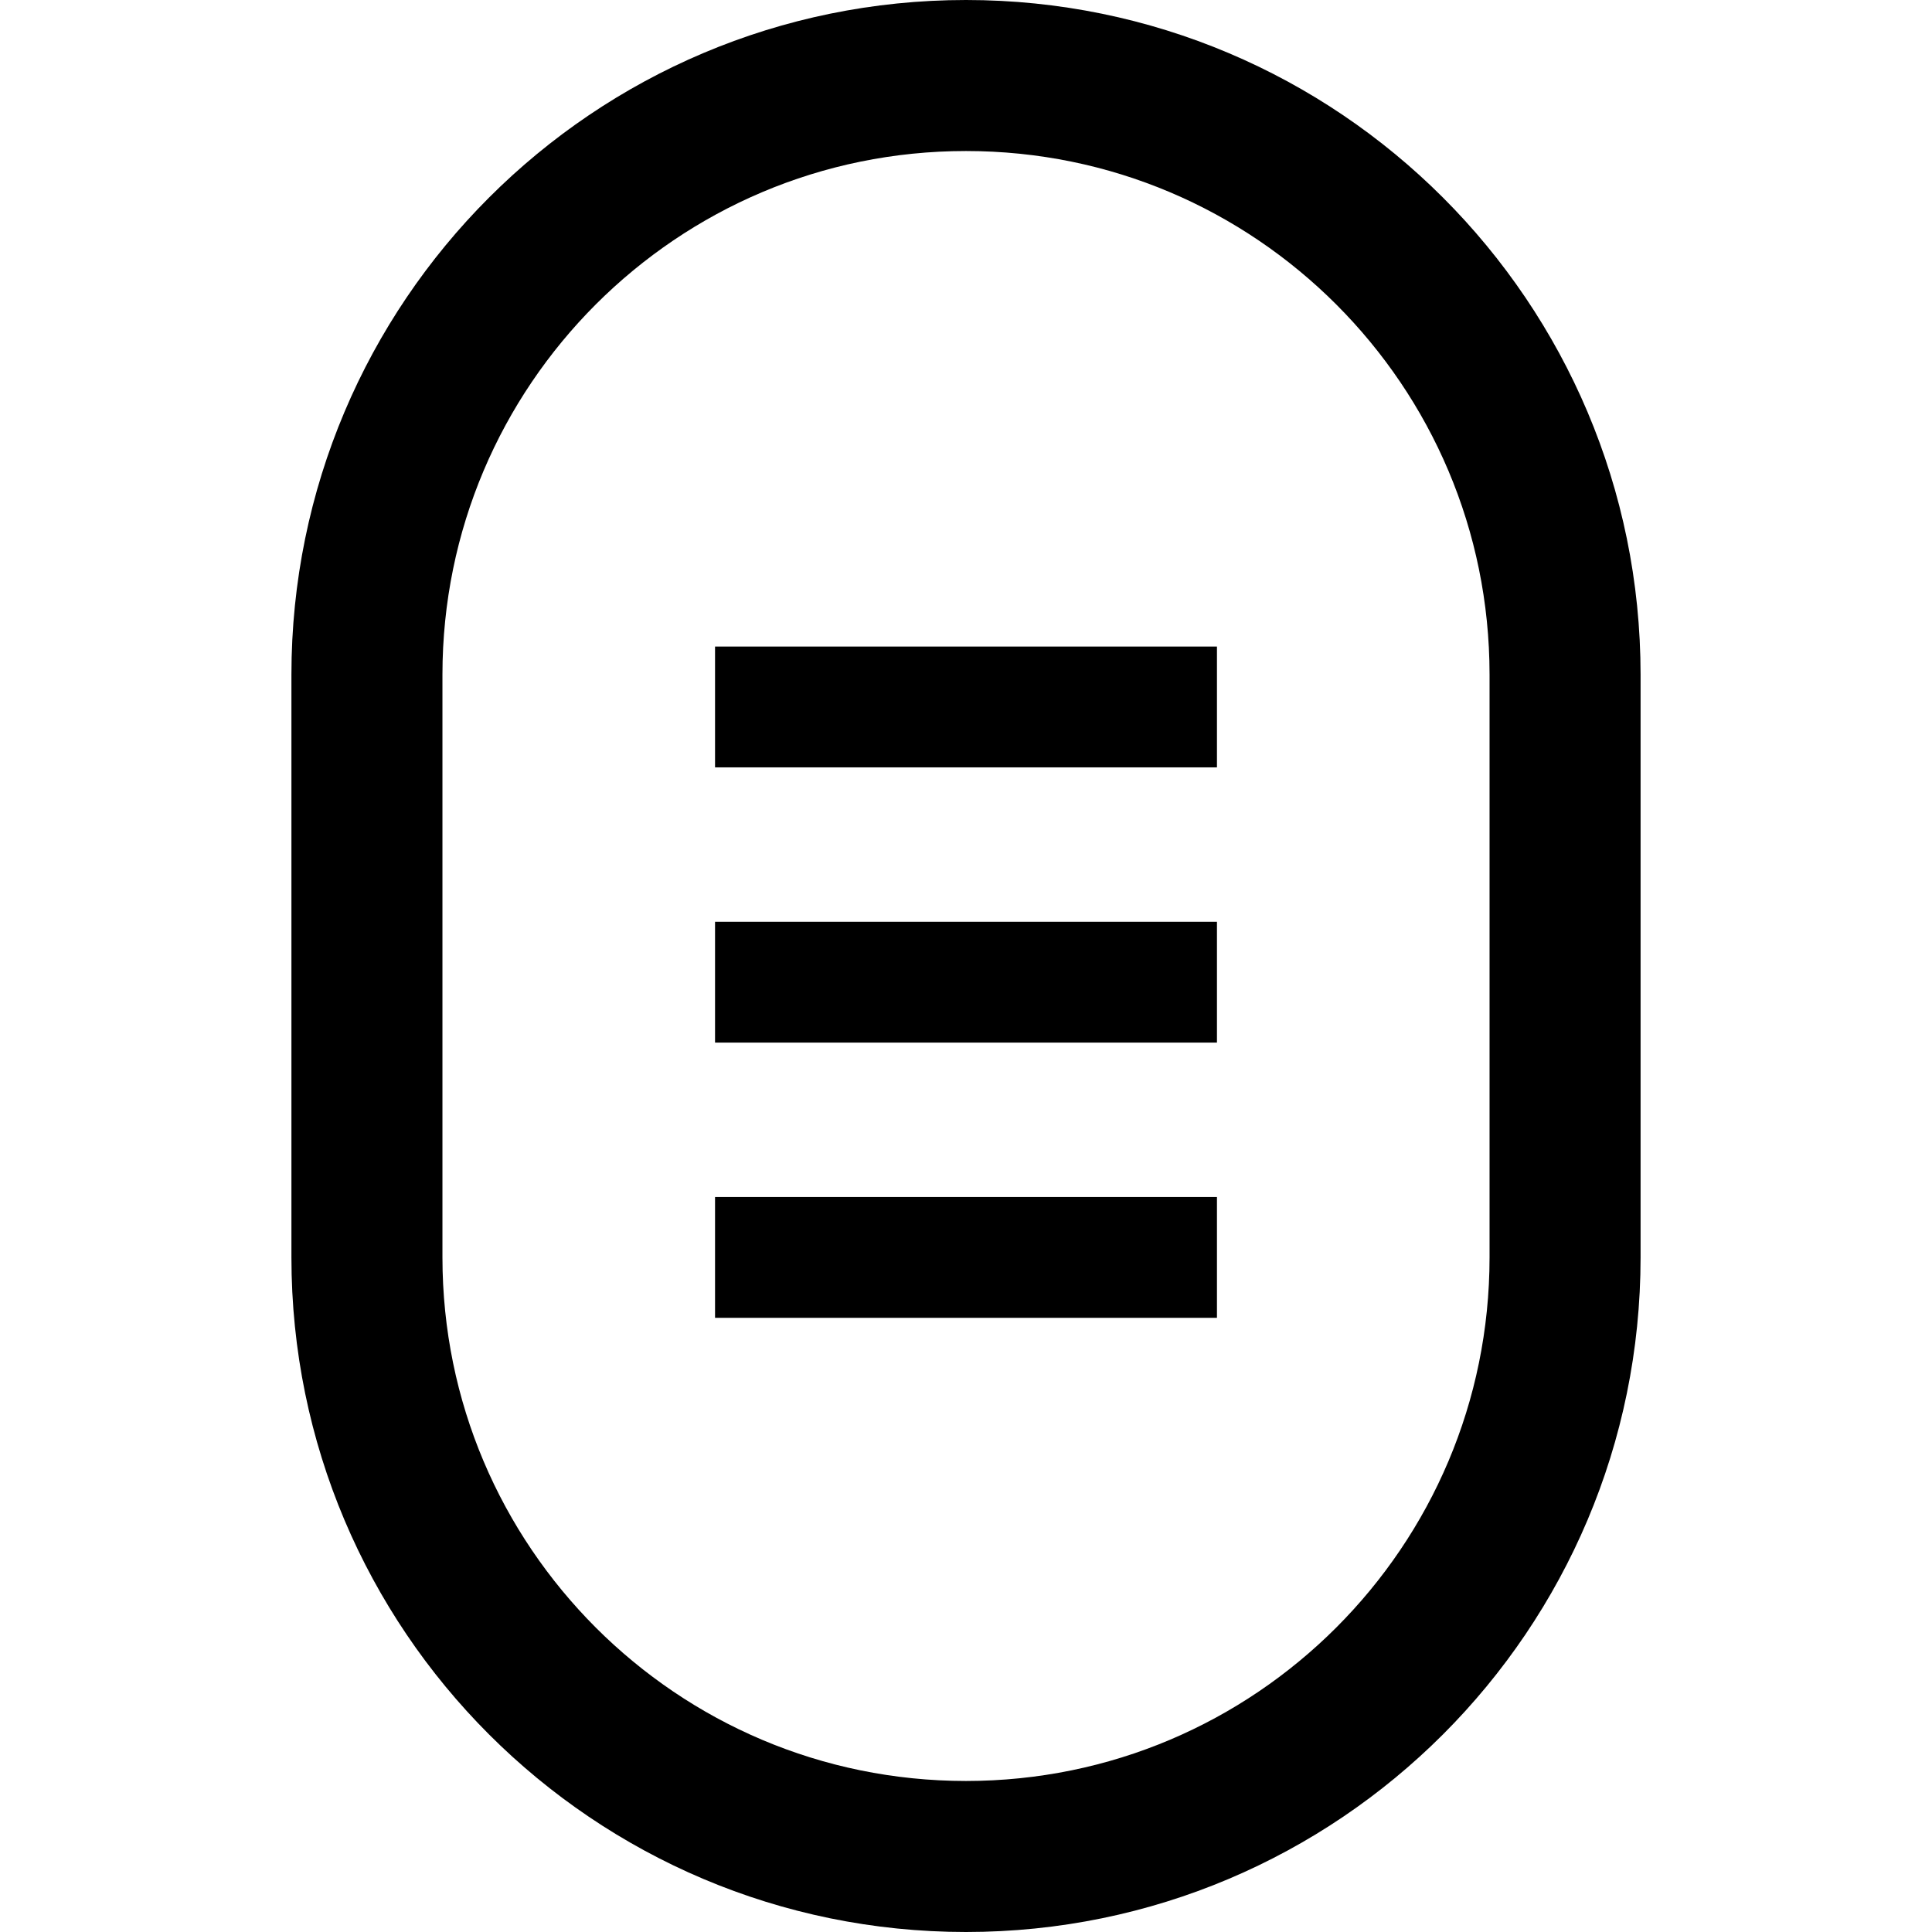
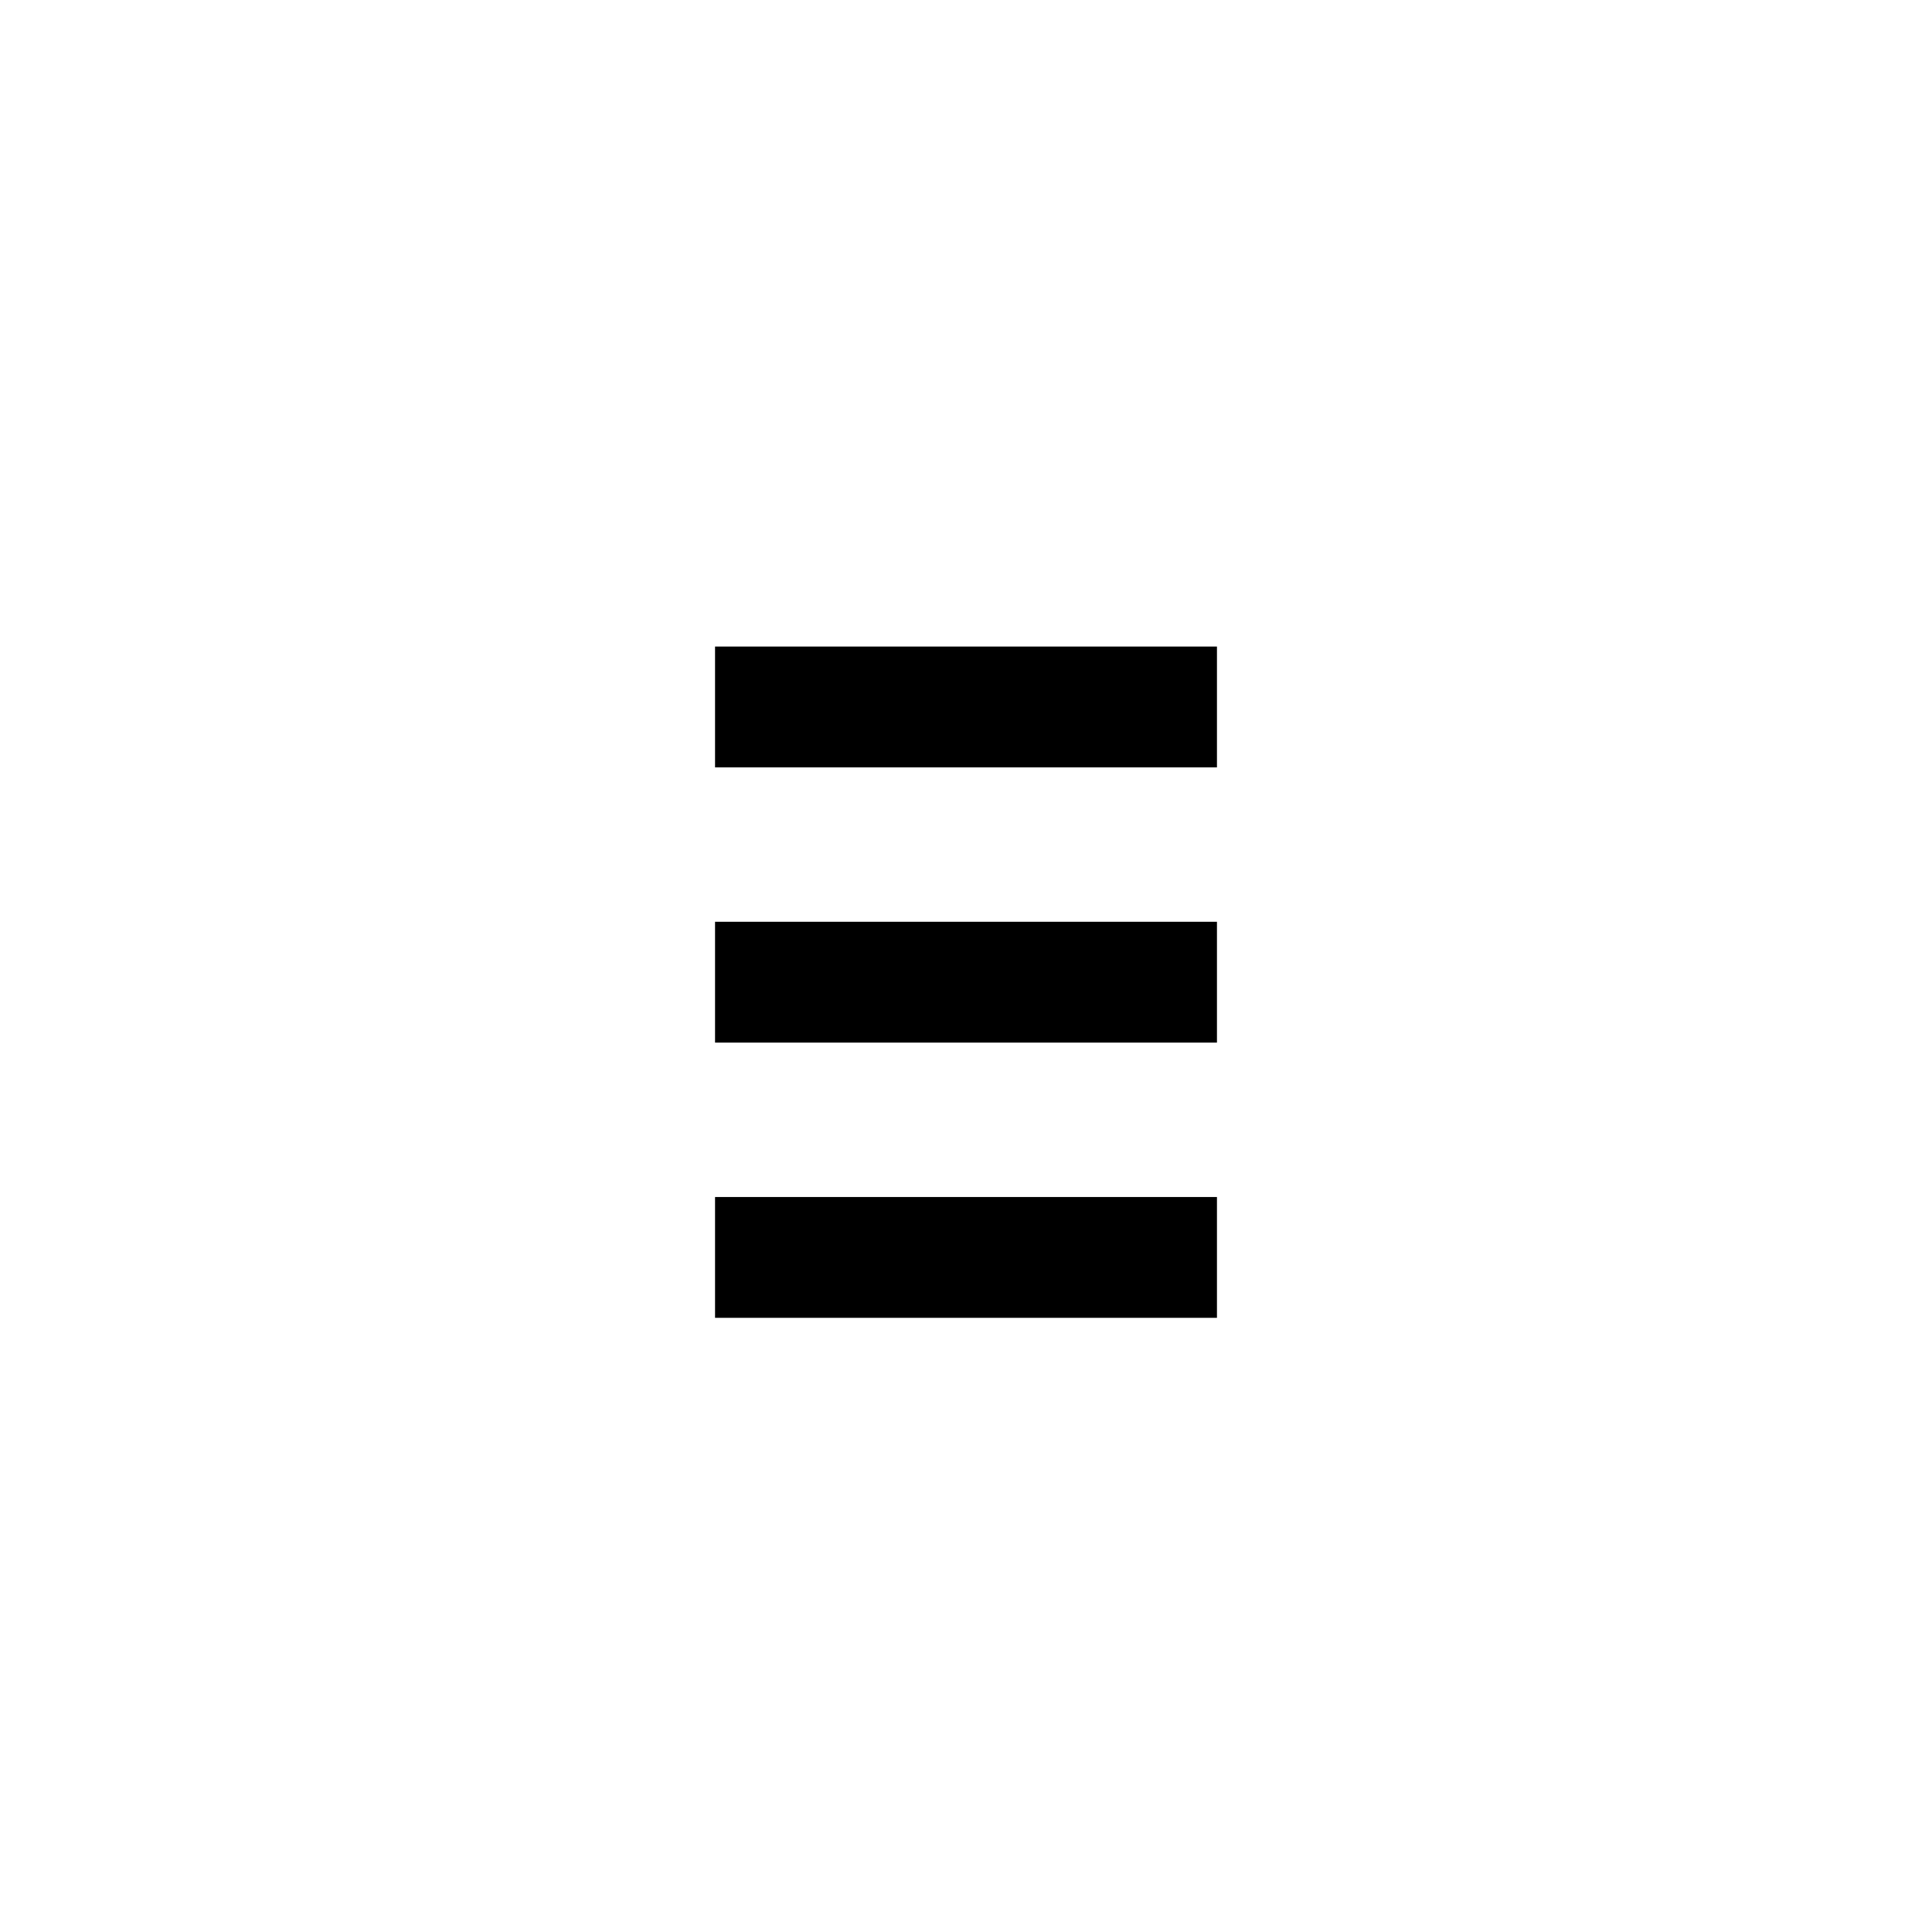
<svg xmlns="http://www.w3.org/2000/svg" version="1.1" id="_x32_" viewBox="0 0 512 512" xml:space="preserve">
  <style type="text/css">
	.st0{fill:#000000;}
</style>
  <g>
-     <path class="st0" d="M256,0C157.258,0.015,77.246,80.036,77.23,178.77V333.23C77.246,431.972,157.258,511.985,256,512   c98.742-0.015,178.754-80.028,178.77-178.77V178.77C434.754,80.036,354.742,0.015,256,0z M394.748,333.23   c-0.016,38.381-15.494,72.938-40.648,98.109c-25.17,25.139-59.72,40.624-98.1,40.639c-38.38-0.015-72.931-15.5-98.101-40.639   c-25.139-25.171-40.631-59.728-40.647-98.109V178.77c0.016-38.373,15.508-72.938,40.647-98.109   C183.069,55.522,217.62,40.03,256,40.022c38.38,0.008,72.93,15.5,98.1,40.639c25.154,25.171,40.632,59.736,40.648,98.109V333.23z" />
    <rect x="189.494" y="171.344" class="st0" width="133.011" height="32.018" />
    <rect x="189.494" y="244.282" class="st0" width="133.011" height="32.018" />
    <rect x="189.494" y="317.221" class="st0" width="133.011" height="32.018" />
  </g>
</svg>